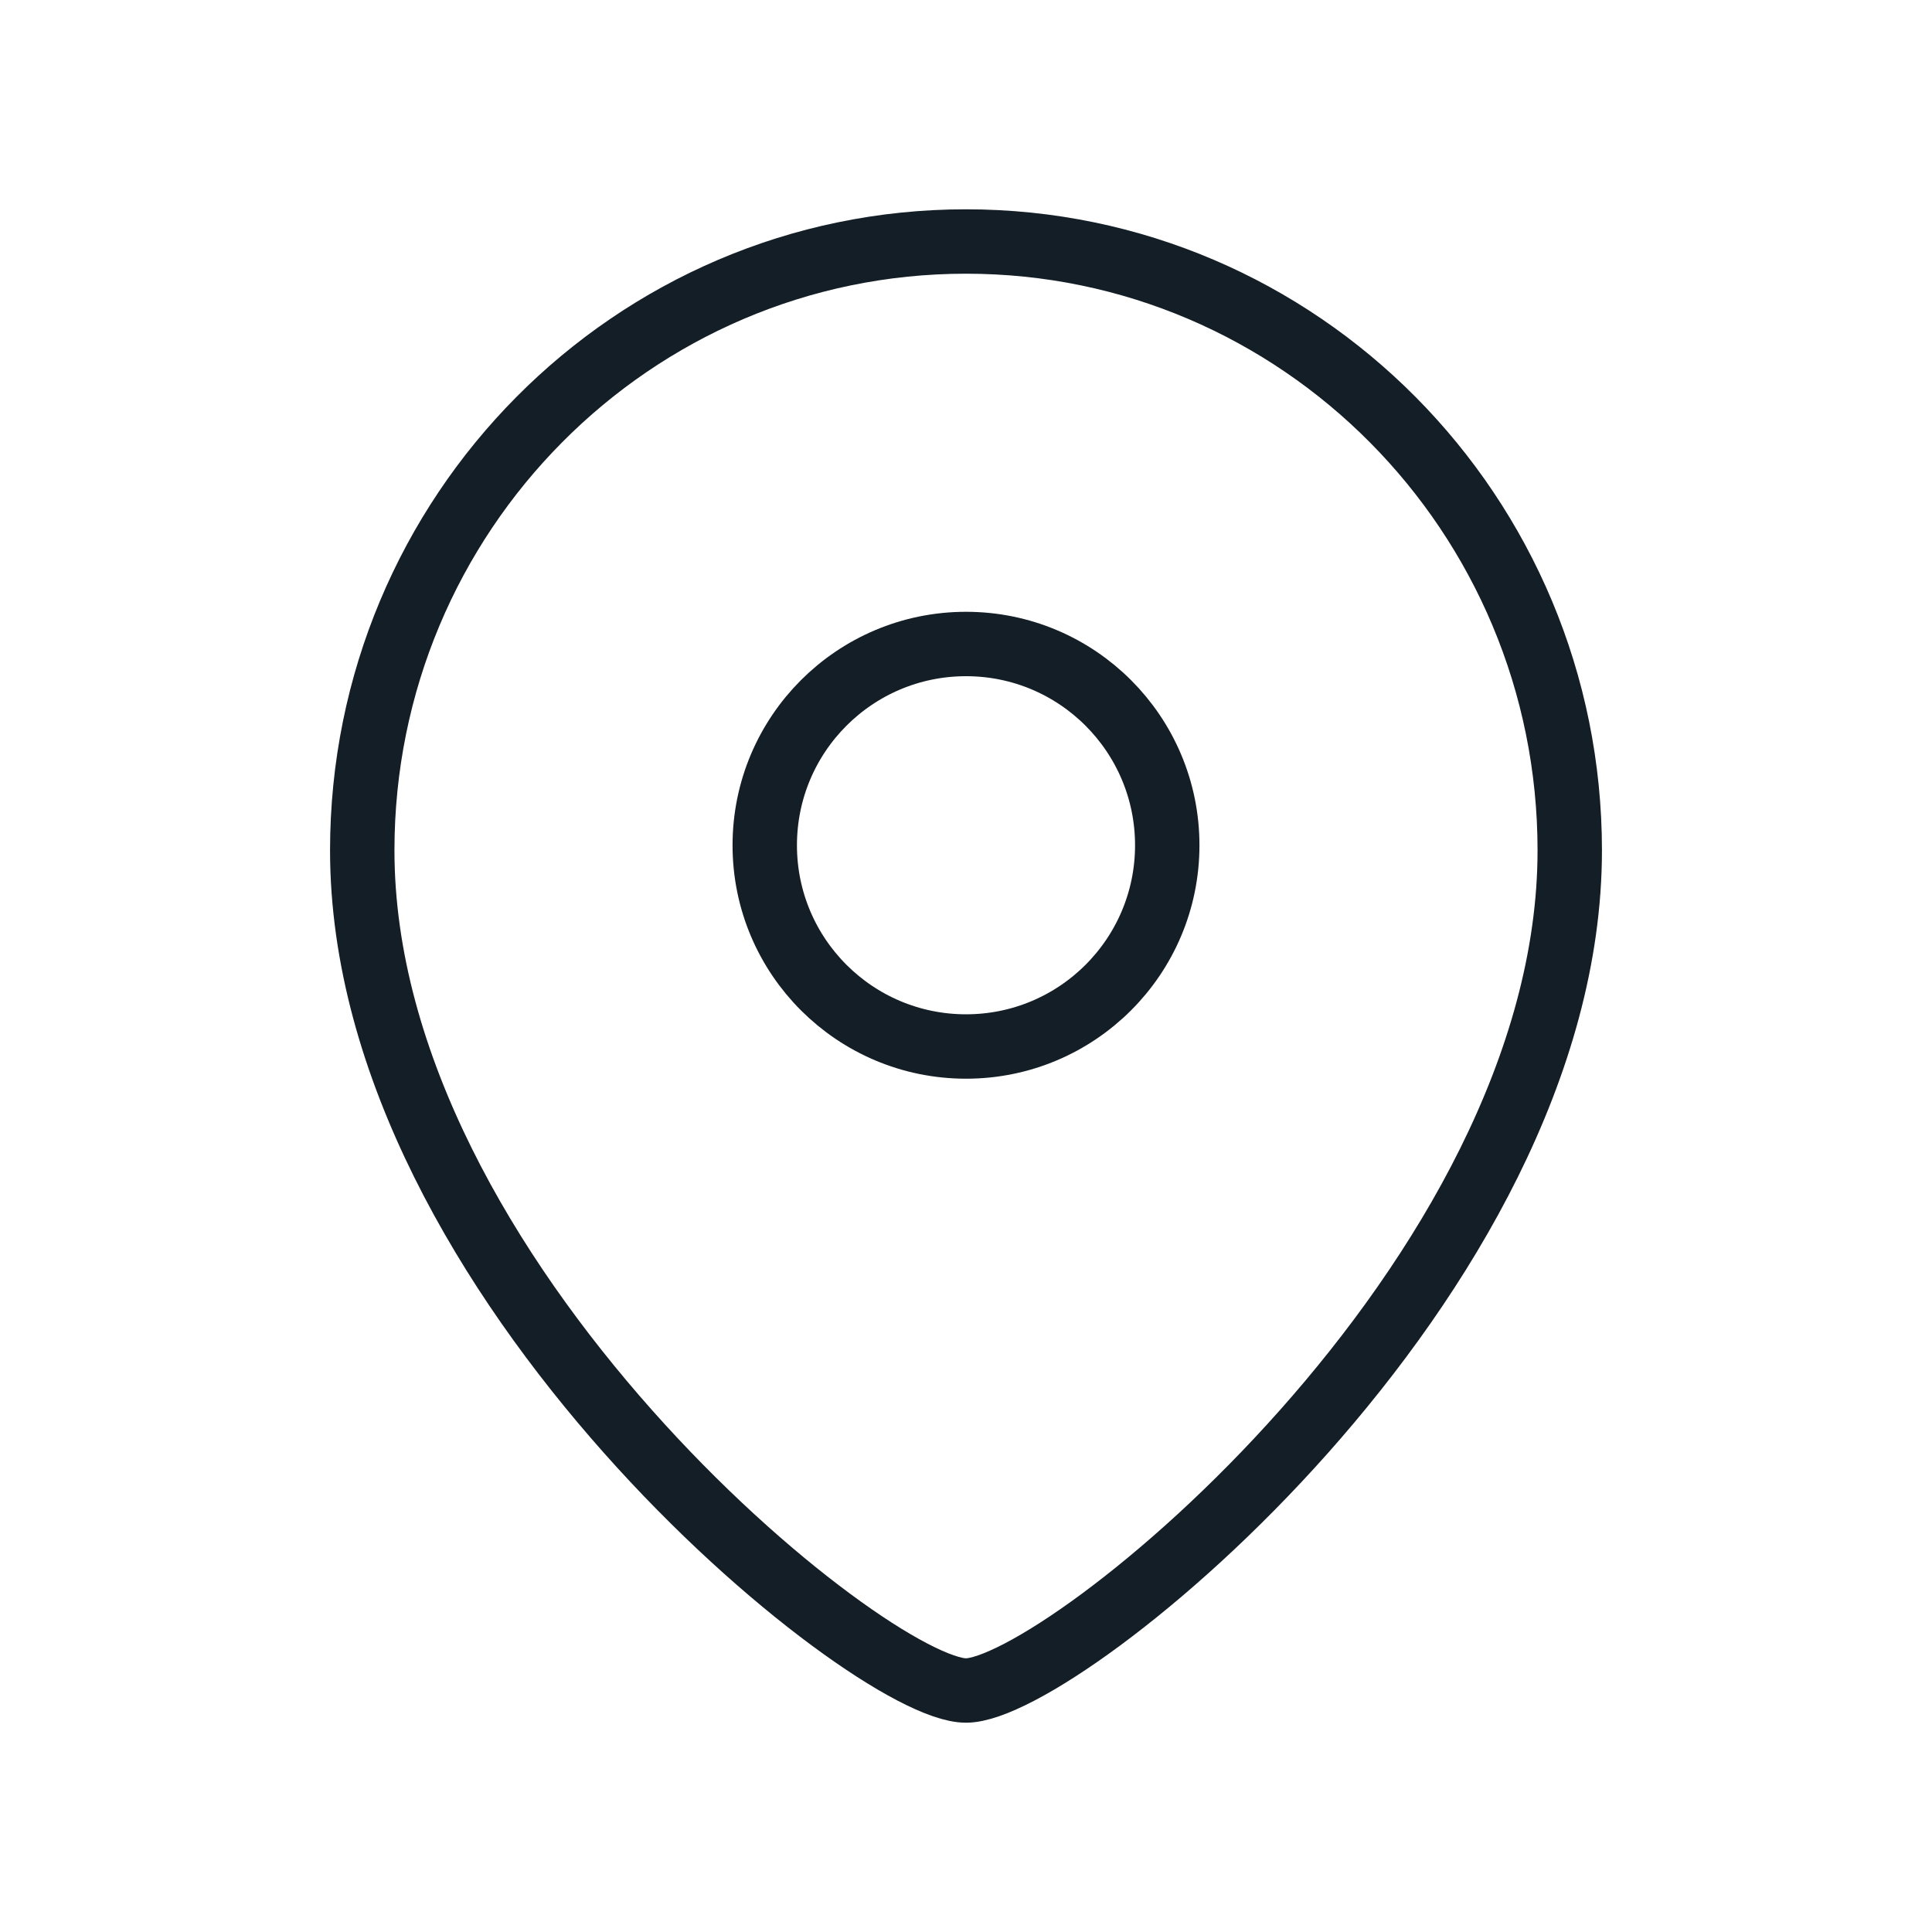
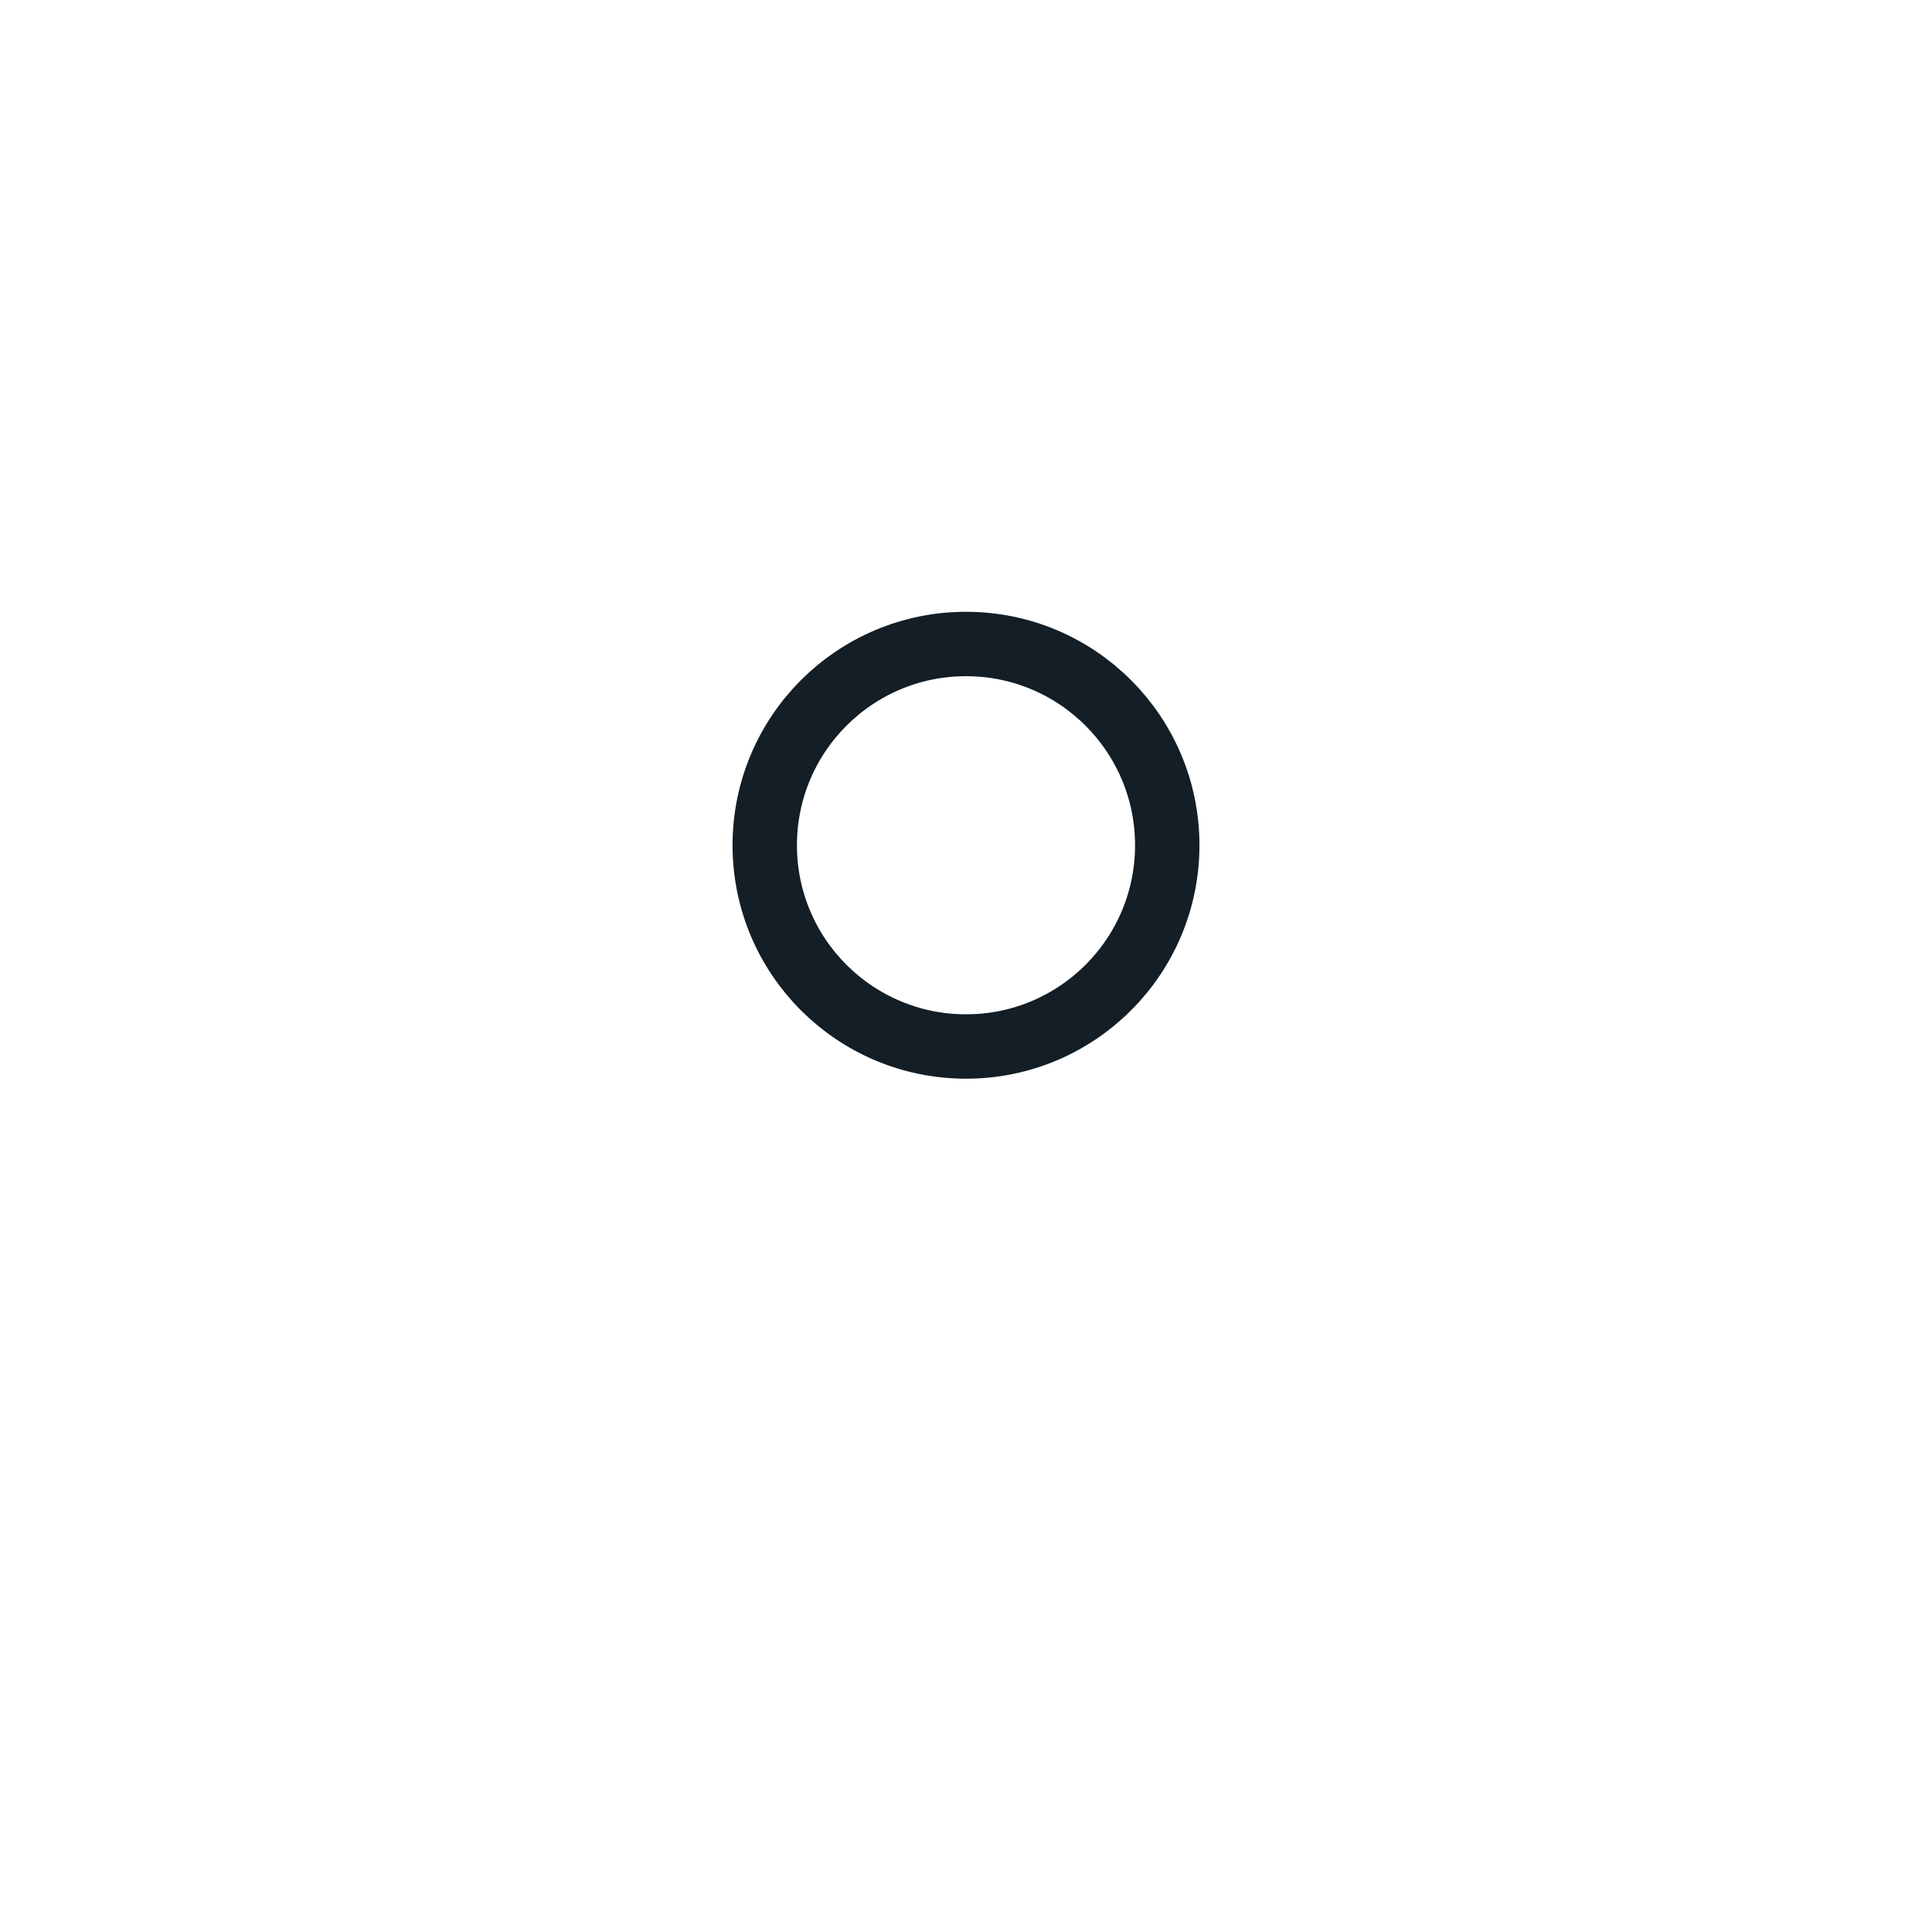
<svg xmlns="http://www.w3.org/2000/svg" width="60" height="60" viewBox="0 0 60 60" fill="none">
  <g id="Iconly/Light/Location">
    <g id="Location">
      <path id="Stroke 1" fill-rule="evenodd" clip-rule="evenodd" d="M36.25 26.251C36.25 22.798 33.452 20 30.001 20C26.548 20 23.75 22.798 23.75 26.251C23.75 29.702 26.548 32.5 30.001 32.5C33.452 32.5 36.25 29.702 36.25 26.251Z" stroke="#131E26" stroke-width="2" stroke-linecap="round" stroke-linejoin="round" />
-       <path id="Stroke 3" fill-rule="evenodd" clip-rule="evenodd" d="M29.999 52.5C27.003 52.5 11.25 39.746 11.25 26.408C11.25 15.967 19.643 7.5 29.999 7.5C40.355 7.5 48.75 15.967 48.75 26.408C48.75 39.746 32.995 52.5 29.999 52.5Z" stroke="#131E26" stroke-width="2" stroke-linecap="round" stroke-linejoin="round" />
    </g>
  </g>
</svg>